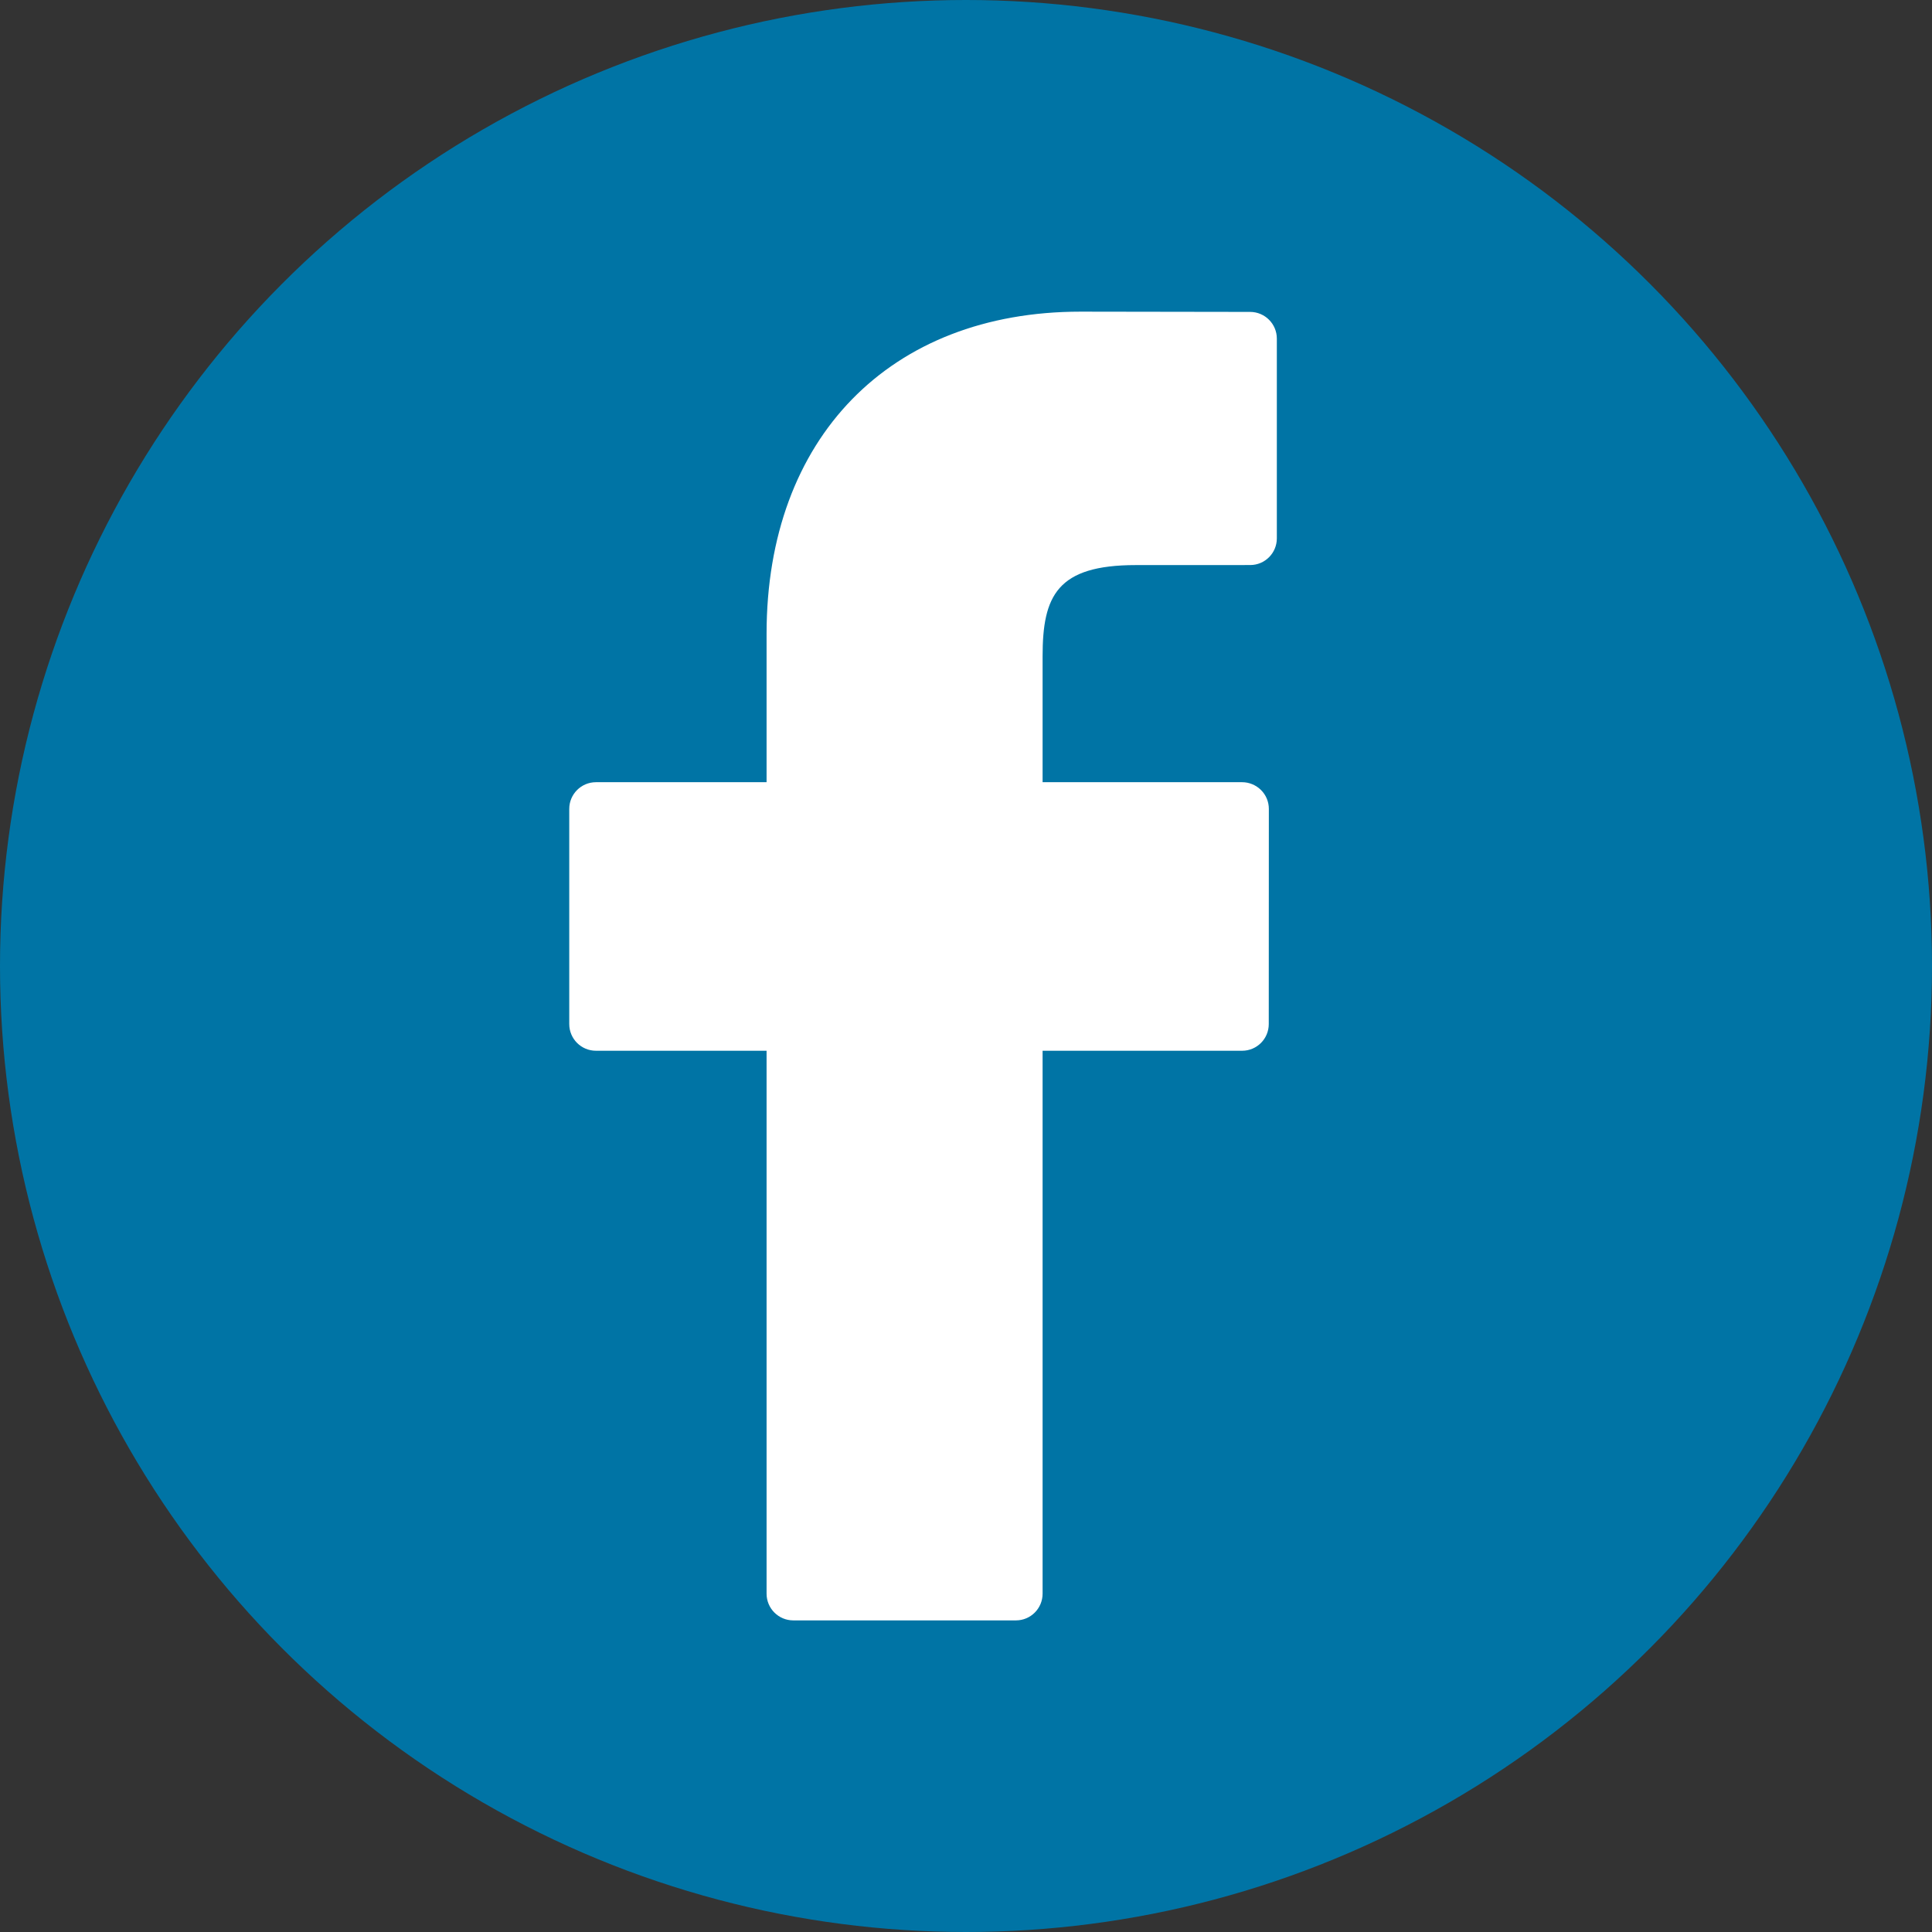
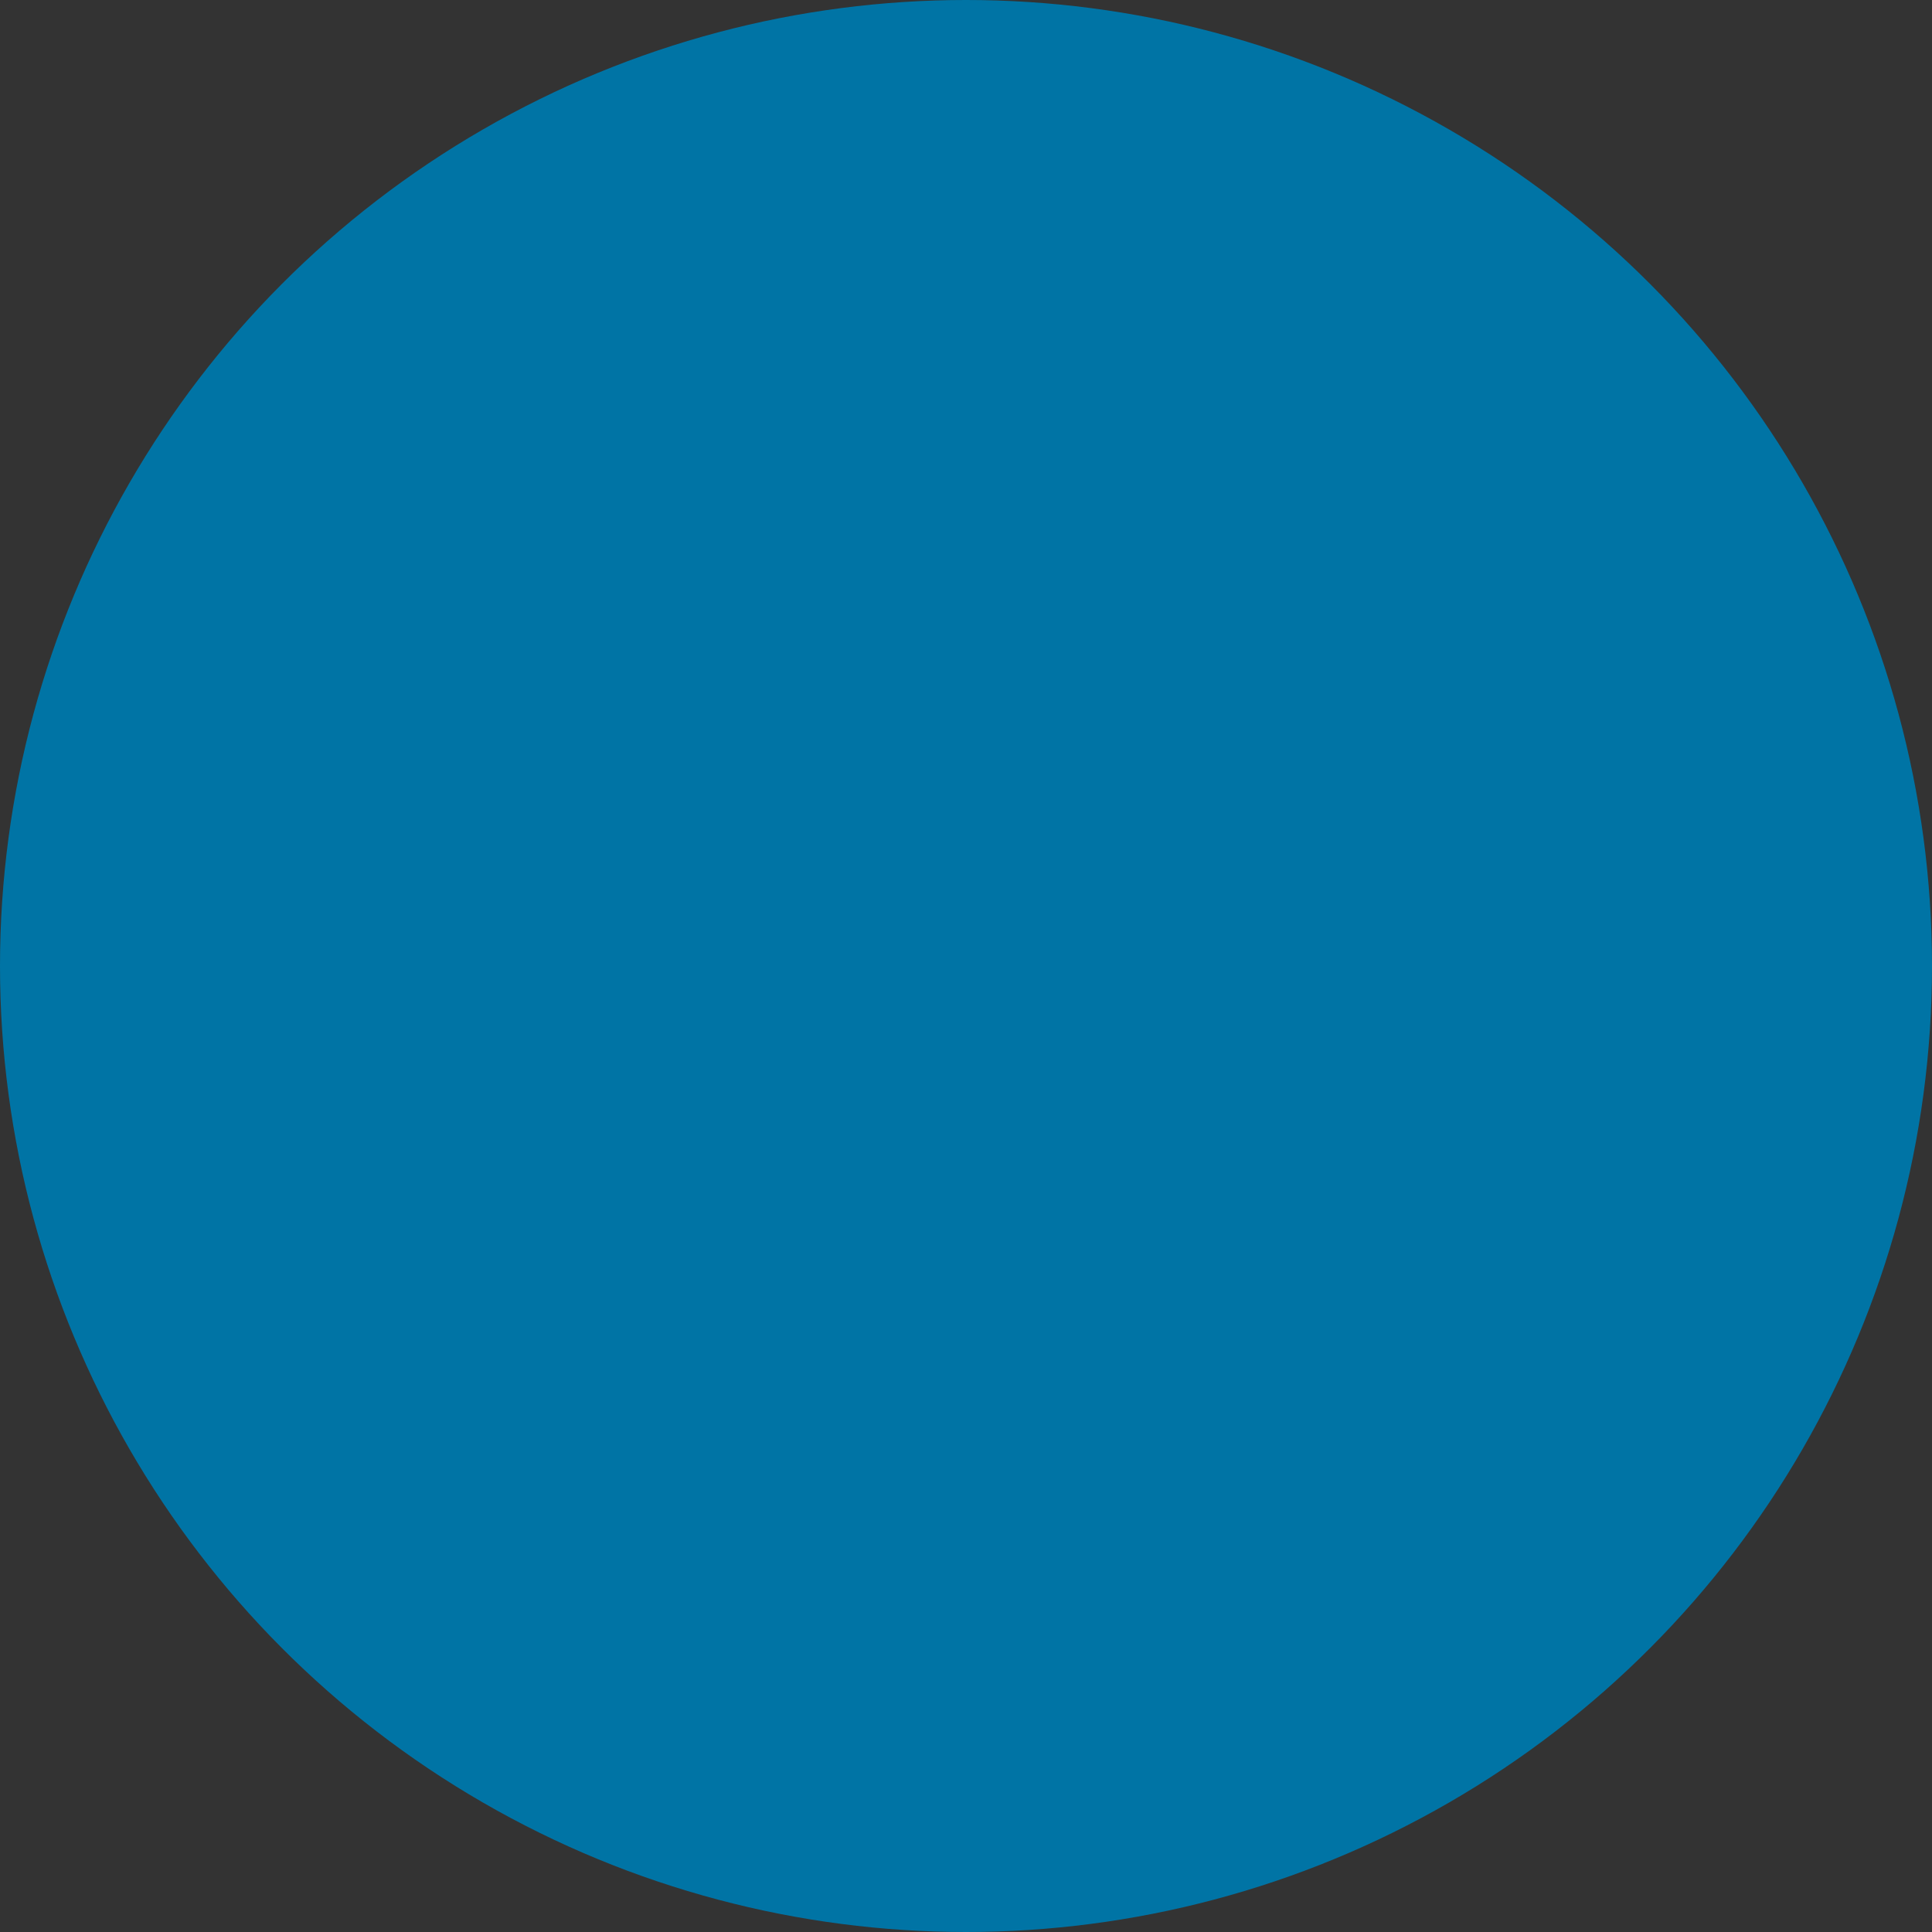
<svg xmlns="http://www.w3.org/2000/svg" version="1.1" x="0px" y="0px" width="45px" height="45px" viewBox="0 0 45 45" enable-background="new 0 0 45 45" xml:space="preserve">
  <rect x="0" y="0" width="45" height="45" fill="#333333" stroke="none" />
  <defs>
</defs>
  <circle fill="#0074A5" cx="22.5" cy="22.5" r="22.5" />
-   <path fill="#FFFFFF" d="M29.119,7.265l-3.952-0.006c-4.441,0-7.312,2.944-7.312,7.502v3.458h-3.974  c-0.344,0-0.622,0.279-0.622,0.622v5.011c0,0.344,0.278,0.622,0.622,0.622h3.974V37.12c0,0.343,0.278,0.622,0.622,0.622h5.186  c0.343,0,0.621-0.278,0.621-0.622V24.474h4.647c0.344,0,0.621-0.278,0.621-0.622l0.002-5.011c0-0.165-0.065-0.323-0.182-0.439  s-0.275-0.183-0.439-0.183h-4.649v-2.932c0-1.409,0.336-2.125,2.172-2.125l2.663-0.001c0.343,0,0.621-0.278,0.621-0.622V7.887  C29.74,7.544,29.462,7.266,29.119,7.265z" />
</svg>